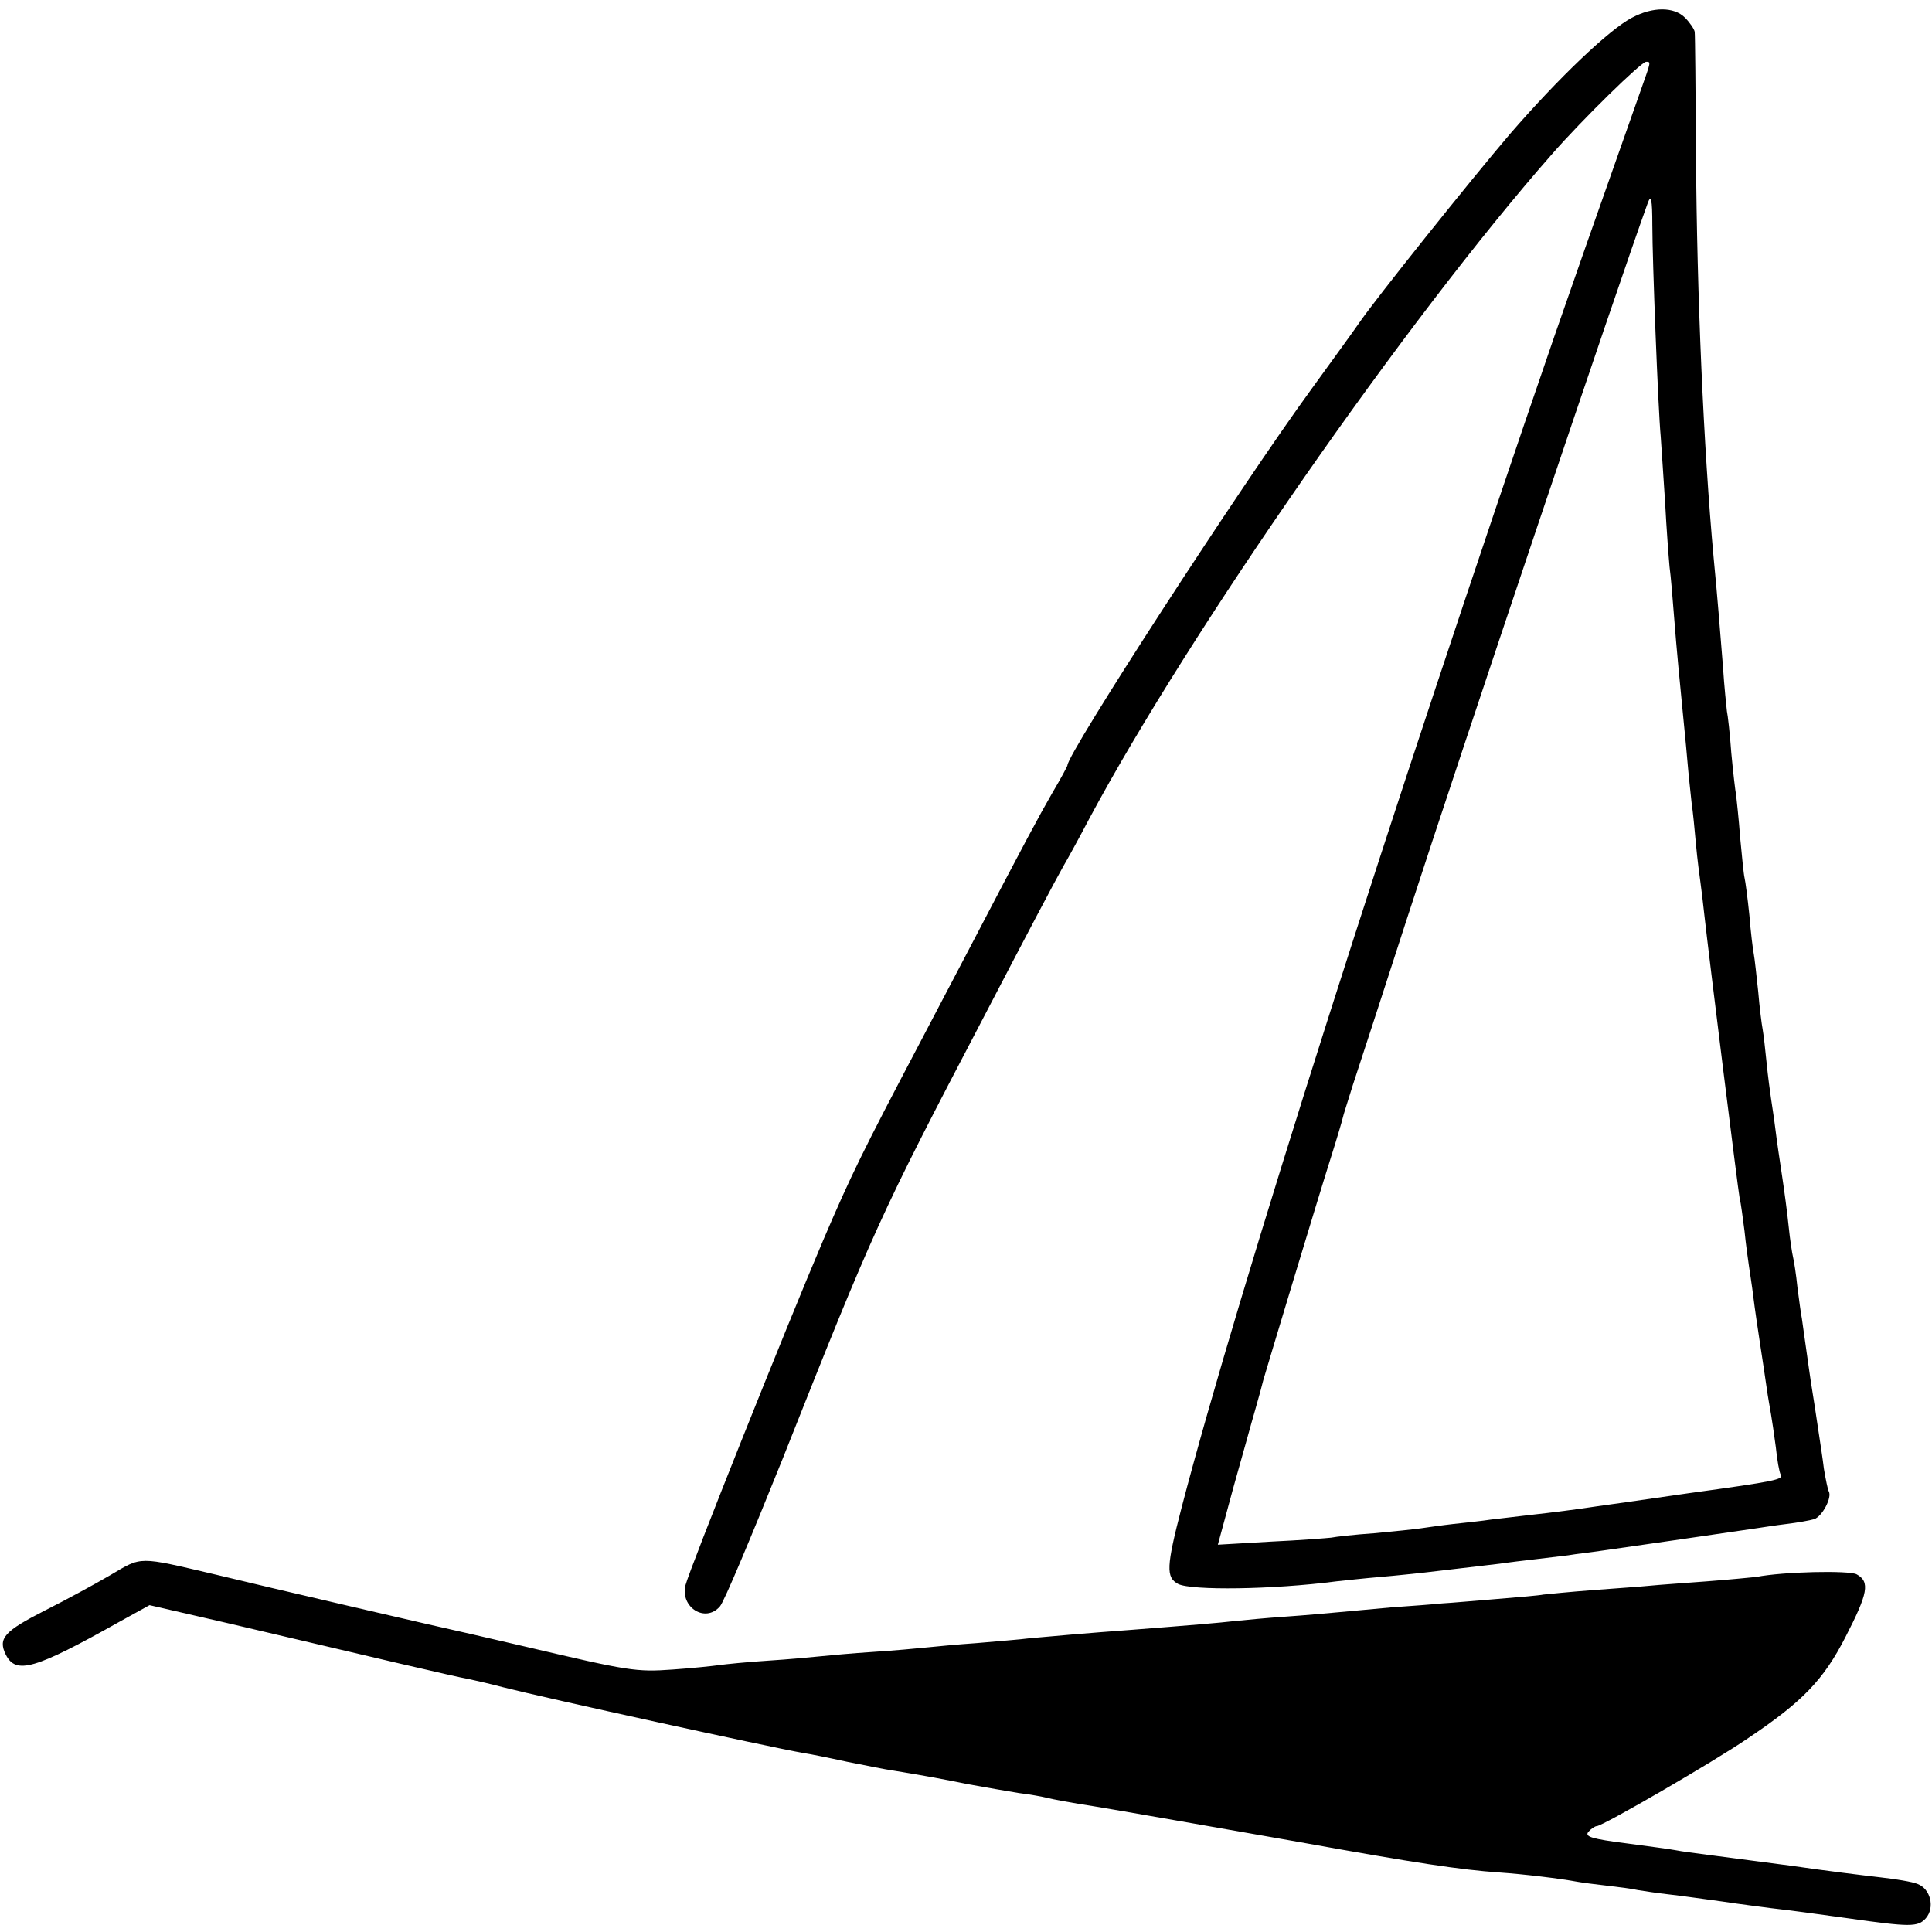
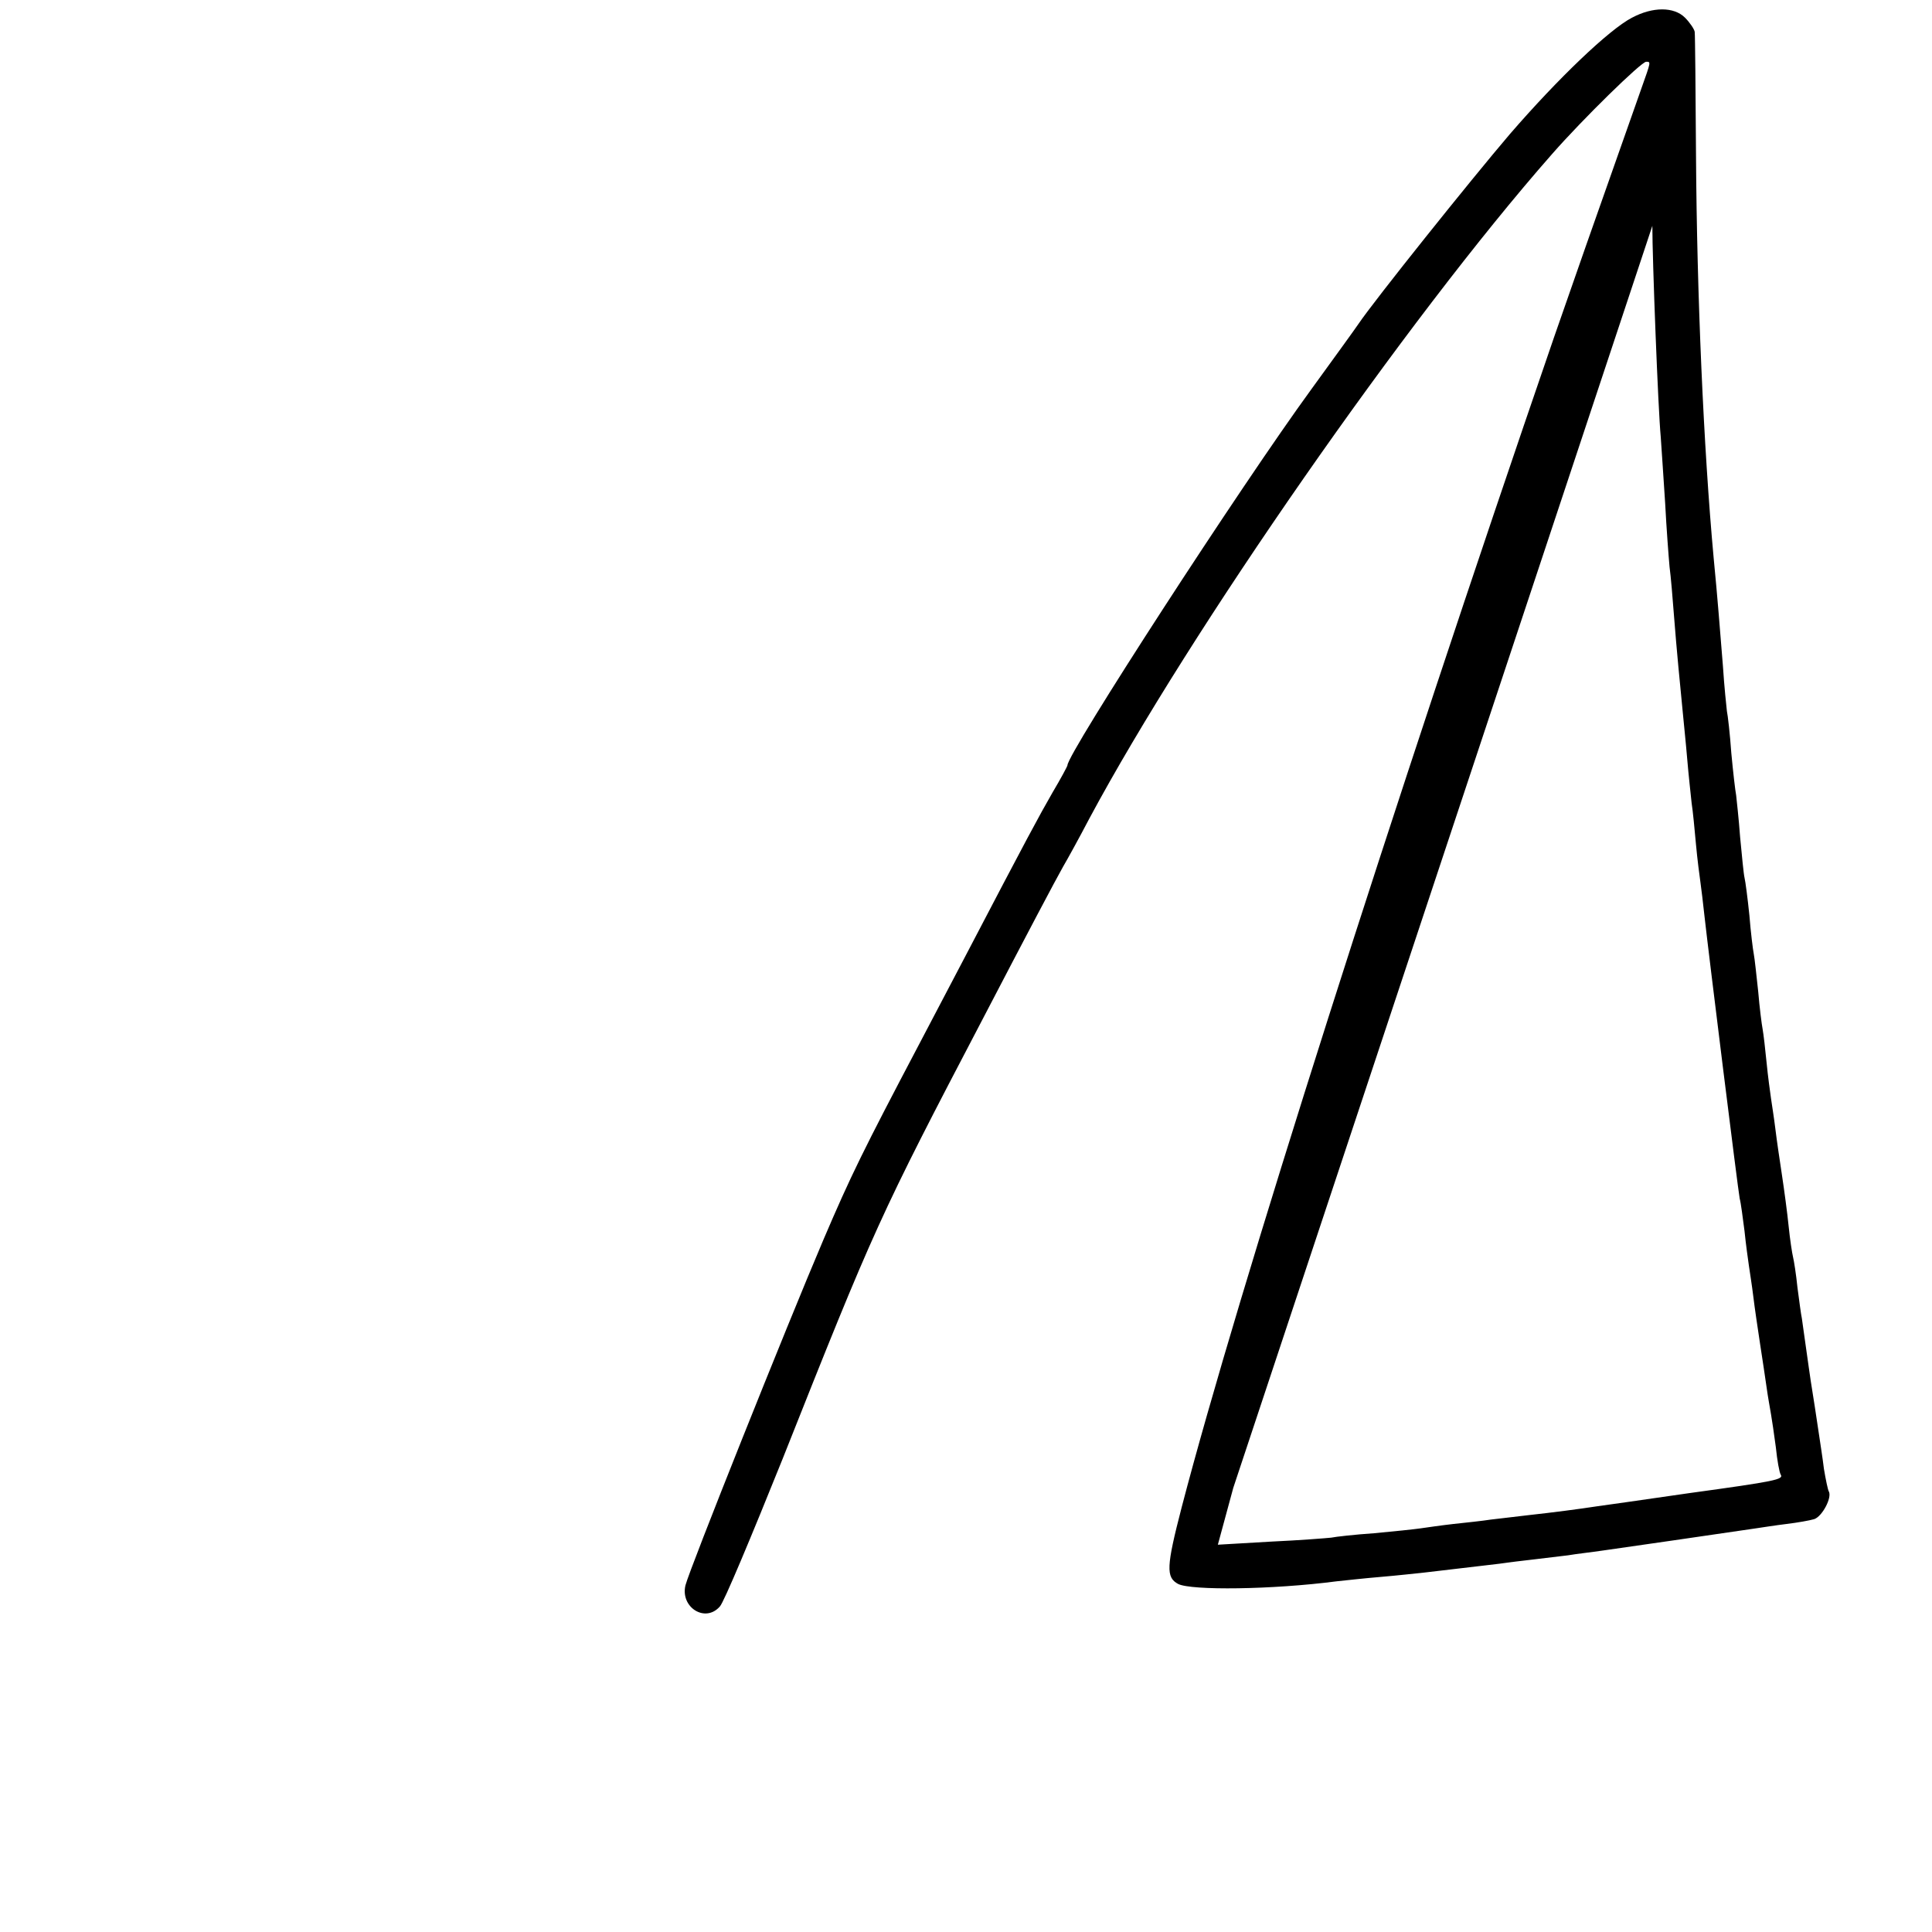
<svg xmlns="http://www.w3.org/2000/svg" version="1.0" width="438pt" height="438pt" viewBox="0 0 438 438" preserveAspectRatio="xMidYMid meet">
  <g transform="translate(0,438) scale(0.1,-0.1)" fill="#000000" stroke="none">
-     <path d="M3700 4340 c-52 -27 -168 -138 -277 -264 -88 -103 -308 -378 -343 -430 -8 -12 -56 -78 -106 -147 -162 -222 -554 -827 -554 -854 0 -2 -15 -30 -34 -62 -31 -54 -57 -102 -196 -368 -29 -55 -76 -145 -105 -200 -129 -245 -156 -300 -218 -445 -84 -197 -304 -748 -313 -784 -12 -50 45 -86 78 -48 9 9 72 160 142 334 208 524 219 549 454 998 100 192 165 315 182 345 10 17 37 66 60 110 228 425 719 1131 1048 1505 70 80 203 210 214 210 11 0 11 1 -11 -61 -118 -334 -150 -426 -198 -564 -366 -1064 -717 -2165 -844 -2652 -35 -135 -36 -159 -8 -174 30 -15 213 -13 359 6 19 2 64 7 100 10 36 3 81 8 100 10 19 2 58 7 85 10 28 3 66 8 85 10 19 3 55 7 80 10 25 3 59 7 75 9 17 3 53 7 80 11 43 6 271 39 345 50 14 2 45 7 70 10 25 3 53 8 63 11 18 6 41 49 33 63 -2 3 -7 27 -11 51 -3 25 -8 56 -10 70 -5 35 -17 112 -20 130 -1 8 -6 40 -10 70 -4 30 -9 62 -10 71 -2 9 -6 40 -10 70 -3 30 -8 61 -10 69 -2 8 -7 40 -10 70 -3 30 -10 82 -15 115 -5 33 -12 80 -15 105 -3 25 -8 56 -10 70 -2 14 -7 50 -10 81 -3 31 -7 65 -9 76 -2 10 -7 49 -10 85 -4 37 -8 75 -10 85 -2 10 -7 50 -10 88 -4 39 -9 77 -11 85 -2 8 -6 50 -10 92 -3 42 -8 85 -9 95 -2 10 -7 53 -11 96 -3 43 -8 86 -10 95 -1 9 -6 55 -9 102 -7 86 -12 153 -21 245 -23 250 -38 598 -40 910 -1 149 -2 276 -3 283 -1 6 -11 21 -22 32 -25 25 -73 25 -120 0z m46 -472 c0 -76 13 -415 19 -478 2 -25 6 -92 10 -150 3 -58 8 -123 10 -145 3 -22 7 -71 10 -110 6 -78 14 -159 20 -220 2 -22 7 -69 10 -105 3 -36 8 -81 10 -100 3 -19 7 -62 10 -95 3 -33 8 -71 10 -85 2 -14 6 -47 9 -75 10 -90 76 -621 80 -642 3 -11 7 -44 11 -74 3 -30 8 -65 10 -79 2 -14 7 -45 10 -70 3 -25 10 -72 15 -105 5 -33 12 -78 15 -100 3 -22 8 -49 10 -61 2 -11 7 -45 11 -75 3 -30 8 -57 11 -62 7 -11 -10 -15 -207 -42 -102 -15 -196 -28 -210 -30 -39 -6 -100 -14 -155 -20 -27 -3 -66 -8 -85 -10 -19 -3 -57 -7 -85 -10 -27 -3 -61 -8 -75 -10 -14 -2 -61 -7 -105 -11 -44 -3 -88 -8 -97 -10 -9 -1 -71 -6 -137 -9 l-120 -7 35 129 c20 70 42 151 50 178 8 28 16 57 18 66 6 21 122 406 153 504 14 44 26 85 27 90 1 6 12 39 23 75 12 36 67 205 122 375 132 407 477 1432 546 1623 8 23 11 12 11 -50z" />
-     <path d="M250 809 c-36 -21 -102 -57 -148 -80 -92 -47 -107 -63 -89 -100 23 -46 65 -34 259 75 l67 37 178 -41 c340 -80 518 -122 543 -126 14 -3 50 -11 80 -19 98 -25 601 -135 680 -149 14 -2 59 -11 100 -20 41 -8 89 -18 105 -20 85 -14 105 -18 170 -31 39 -7 90 -16 115 -20 25 -3 52 -8 60 -10 15 -4 64 -13 110 -20 21 -3 357 -62 465 -81 266 -48 367 -63 453 -69 58 -4 140 -14 177 -21 11 -2 41 -6 68 -9 26 -3 58 -7 70 -10 12 -2 45 -7 72 -10 28 -3 82 -11 120 -16 39 -6 88 -12 110 -15 61 -7 94 -12 175 -23 141 -20 158 -20 176 0 21 24 11 67 -19 78 -12 5 -50 11 -85 15 -35 4 -125 15 -200 26 -75 10 -161 21 -191 25 -30 4 -61 8 -70 10 -10 2 -60 9 -114 16 -78 10 -95 15 -86 26 6 7 15 13 19 13 13 0 267 147 344 200 122 82 170 131 220 229 51 99 56 125 25 142 -18 9 -166 6 -227 -6 -9 -1 -60 -6 -112 -10 -52 -4 -111 -8 -130 -10 -19 -2 -78 -6 -130 -10 -52 -4 -102 -9 -111 -10 -9 -2 -56 -6 -105 -10 -49 -4 -105 -9 -124 -10 -19 -2 -71 -6 -115 -9 -44 -4 -98 -9 -120 -11 -22 -2 -76 -7 -120 -10 -44 -3 -96 -8 -115 -10 -34 -4 -106 -10 -235 -20 -96 -7 -187 -15 -230 -19 -22 -3 -76 -7 -120 -11 -44 -3 -96 -8 -115 -10 -19 -2 -73 -7 -120 -10 -47 -3 -101 -8 -120 -10 -19 -2 -73 -7 -120 -10 -47 -3 -96 -8 -110 -10 -14 -2 -61 -7 -105 -10 -83 -6 -100 -3 -330 51 -60 14 -117 27 -125 29 -56 12 -478 110 -580 135 -179 42 -167 42 -240 -1z" />
+     <path d="M3700 4340 c-52 -27 -168 -138 -277 -264 -88 -103 -308 -378 -343 -430 -8 -12 -56 -78 -106 -147 -162 -222 -554 -827 -554 -854 0 -2 -15 -30 -34 -62 -31 -54 -57 -102 -196 -368 -29 -55 -76 -145 -105 -200 -129 -245 -156 -300 -218 -445 -84 -197 -304 -748 -313 -784 -12 -50 45 -86 78 -48 9 9 72 160 142 334 208 524 219 549 454 998 100 192 165 315 182 345 10 17 37 66 60 110 228 425 719 1131 1048 1505 70 80 203 210 214 210 11 0 11 1 -11 -61 -118 -334 -150 -426 -198 -564 -366 -1064 -717 -2165 -844 -2652 -35 -135 -36 -159 -8 -174 30 -15 213 -13 359 6 19 2 64 7 100 10 36 3 81 8 100 10 19 2 58 7 85 10 28 3 66 8 85 10 19 3 55 7 80 10 25 3 59 7 75 9 17 3 53 7 80 11 43 6 271 39 345 50 14 2 45 7 70 10 25 3 53 8 63 11 18 6 41 49 33 63 -2 3 -7 27 -11 51 -3 25 -8 56 -10 70 -5 35 -17 112 -20 130 -1 8 -6 40 -10 70 -4 30 -9 62 -10 71 -2 9 -6 40 -10 70 -3 30 -8 61 -10 69 -2 8 -7 40 -10 70 -3 30 -10 82 -15 115 -5 33 -12 80 -15 105 -3 25 -8 56 -10 70 -2 14 -7 50 -10 81 -3 31 -7 65 -9 76 -2 10 -7 49 -10 85 -4 37 -8 75 -10 85 -2 10 -7 50 -10 88 -4 39 -9 77 -11 85 -2 8 -6 50 -10 92 -3 42 -8 85 -9 95 -2 10 -7 53 -11 96 -3 43 -8 86 -10 95 -1 9 -6 55 -9 102 -7 86 -12 153 -21 245 -23 250 -38 598 -40 910 -1 149 -2 276 -3 283 -1 6 -11 21 -22 32 -25 25 -73 25 -120 0z m46 -472 c0 -76 13 -415 19 -478 2 -25 6 -92 10 -150 3 -58 8 -123 10 -145 3 -22 7 -71 10 -110 6 -78 14 -159 20 -220 2 -22 7 -69 10 -105 3 -36 8 -81 10 -100 3 -19 7 -62 10 -95 3 -33 8 -71 10 -85 2 -14 6 -47 9 -75 10 -90 76 -621 80 -642 3 -11 7 -44 11 -74 3 -30 8 -65 10 -79 2 -14 7 -45 10 -70 3 -25 10 -72 15 -105 5 -33 12 -78 15 -100 3 -22 8 -49 10 -61 2 -11 7 -45 11 -75 3 -30 8 -57 11 -62 7 -11 -10 -15 -207 -42 -102 -15 -196 -28 -210 -30 -39 -6 -100 -14 -155 -20 -27 -3 -66 -8 -85 -10 -19 -3 -57 -7 -85 -10 -27 -3 -61 -8 -75 -10 -14 -2 -61 -7 -105 -11 -44 -3 -88 -8 -97 -10 -9 -1 -71 -6 -137 -9 l-120 -7 35 129 z" />
  </g>
</svg>